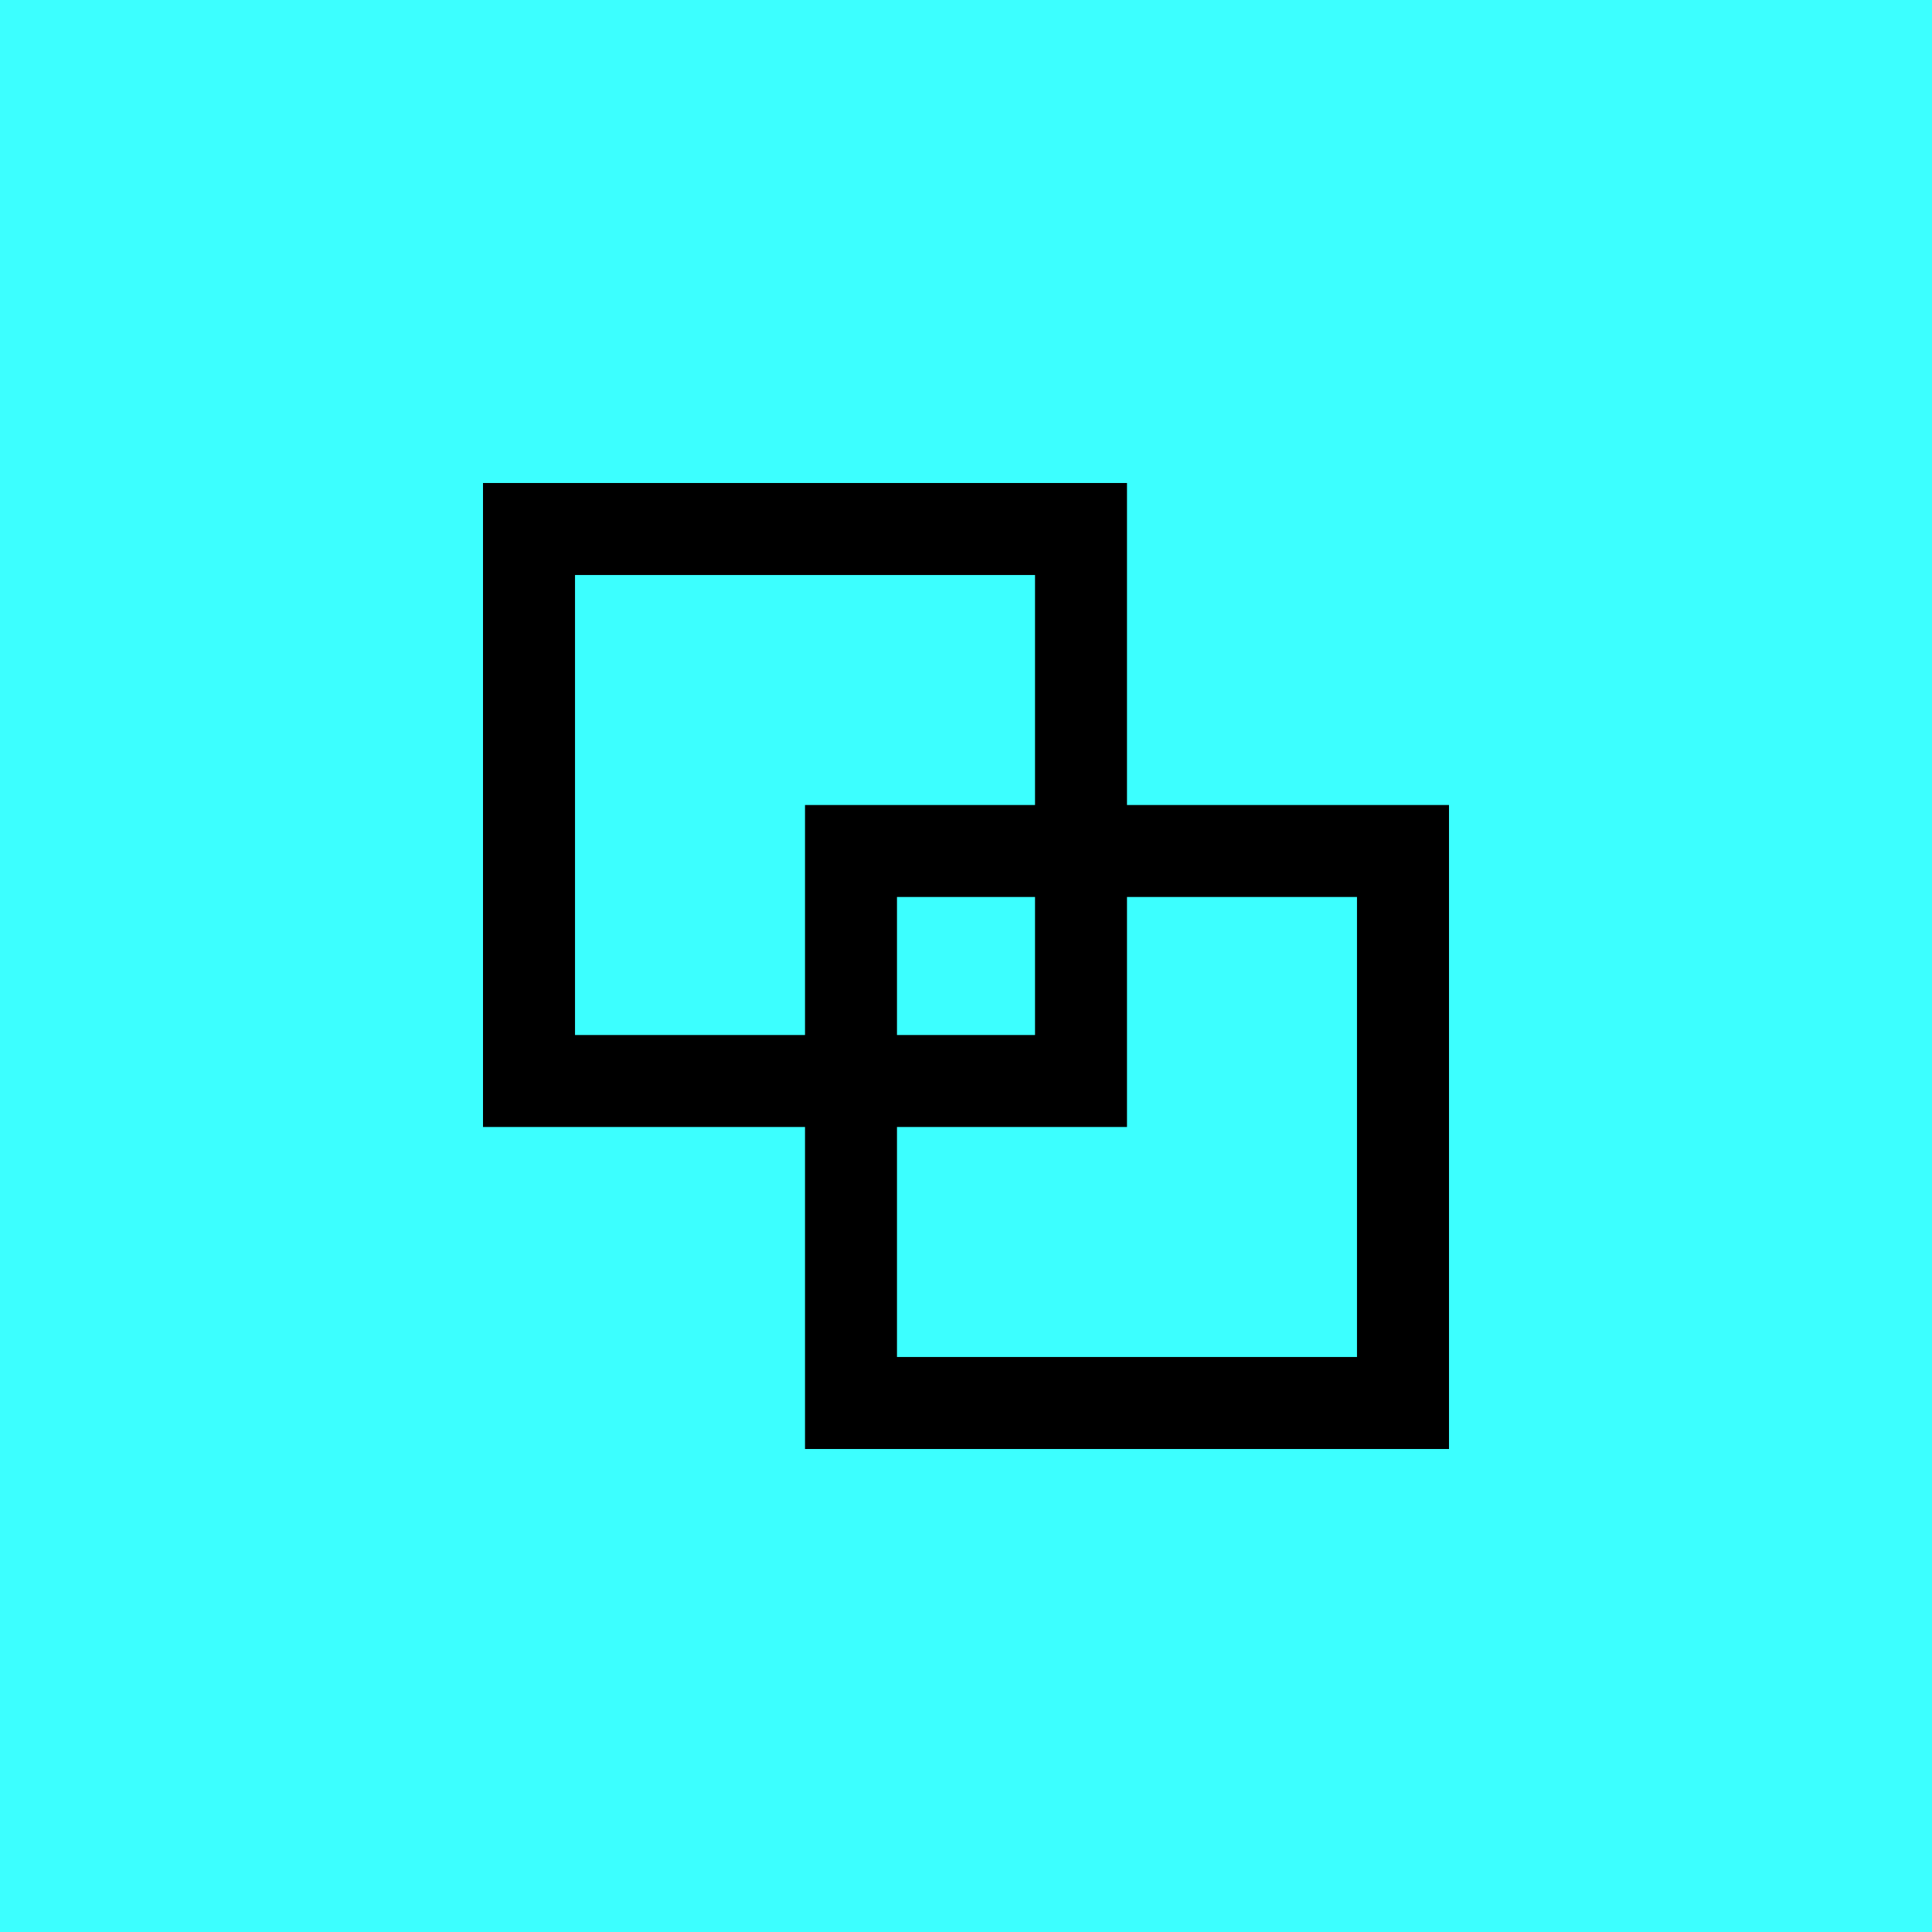
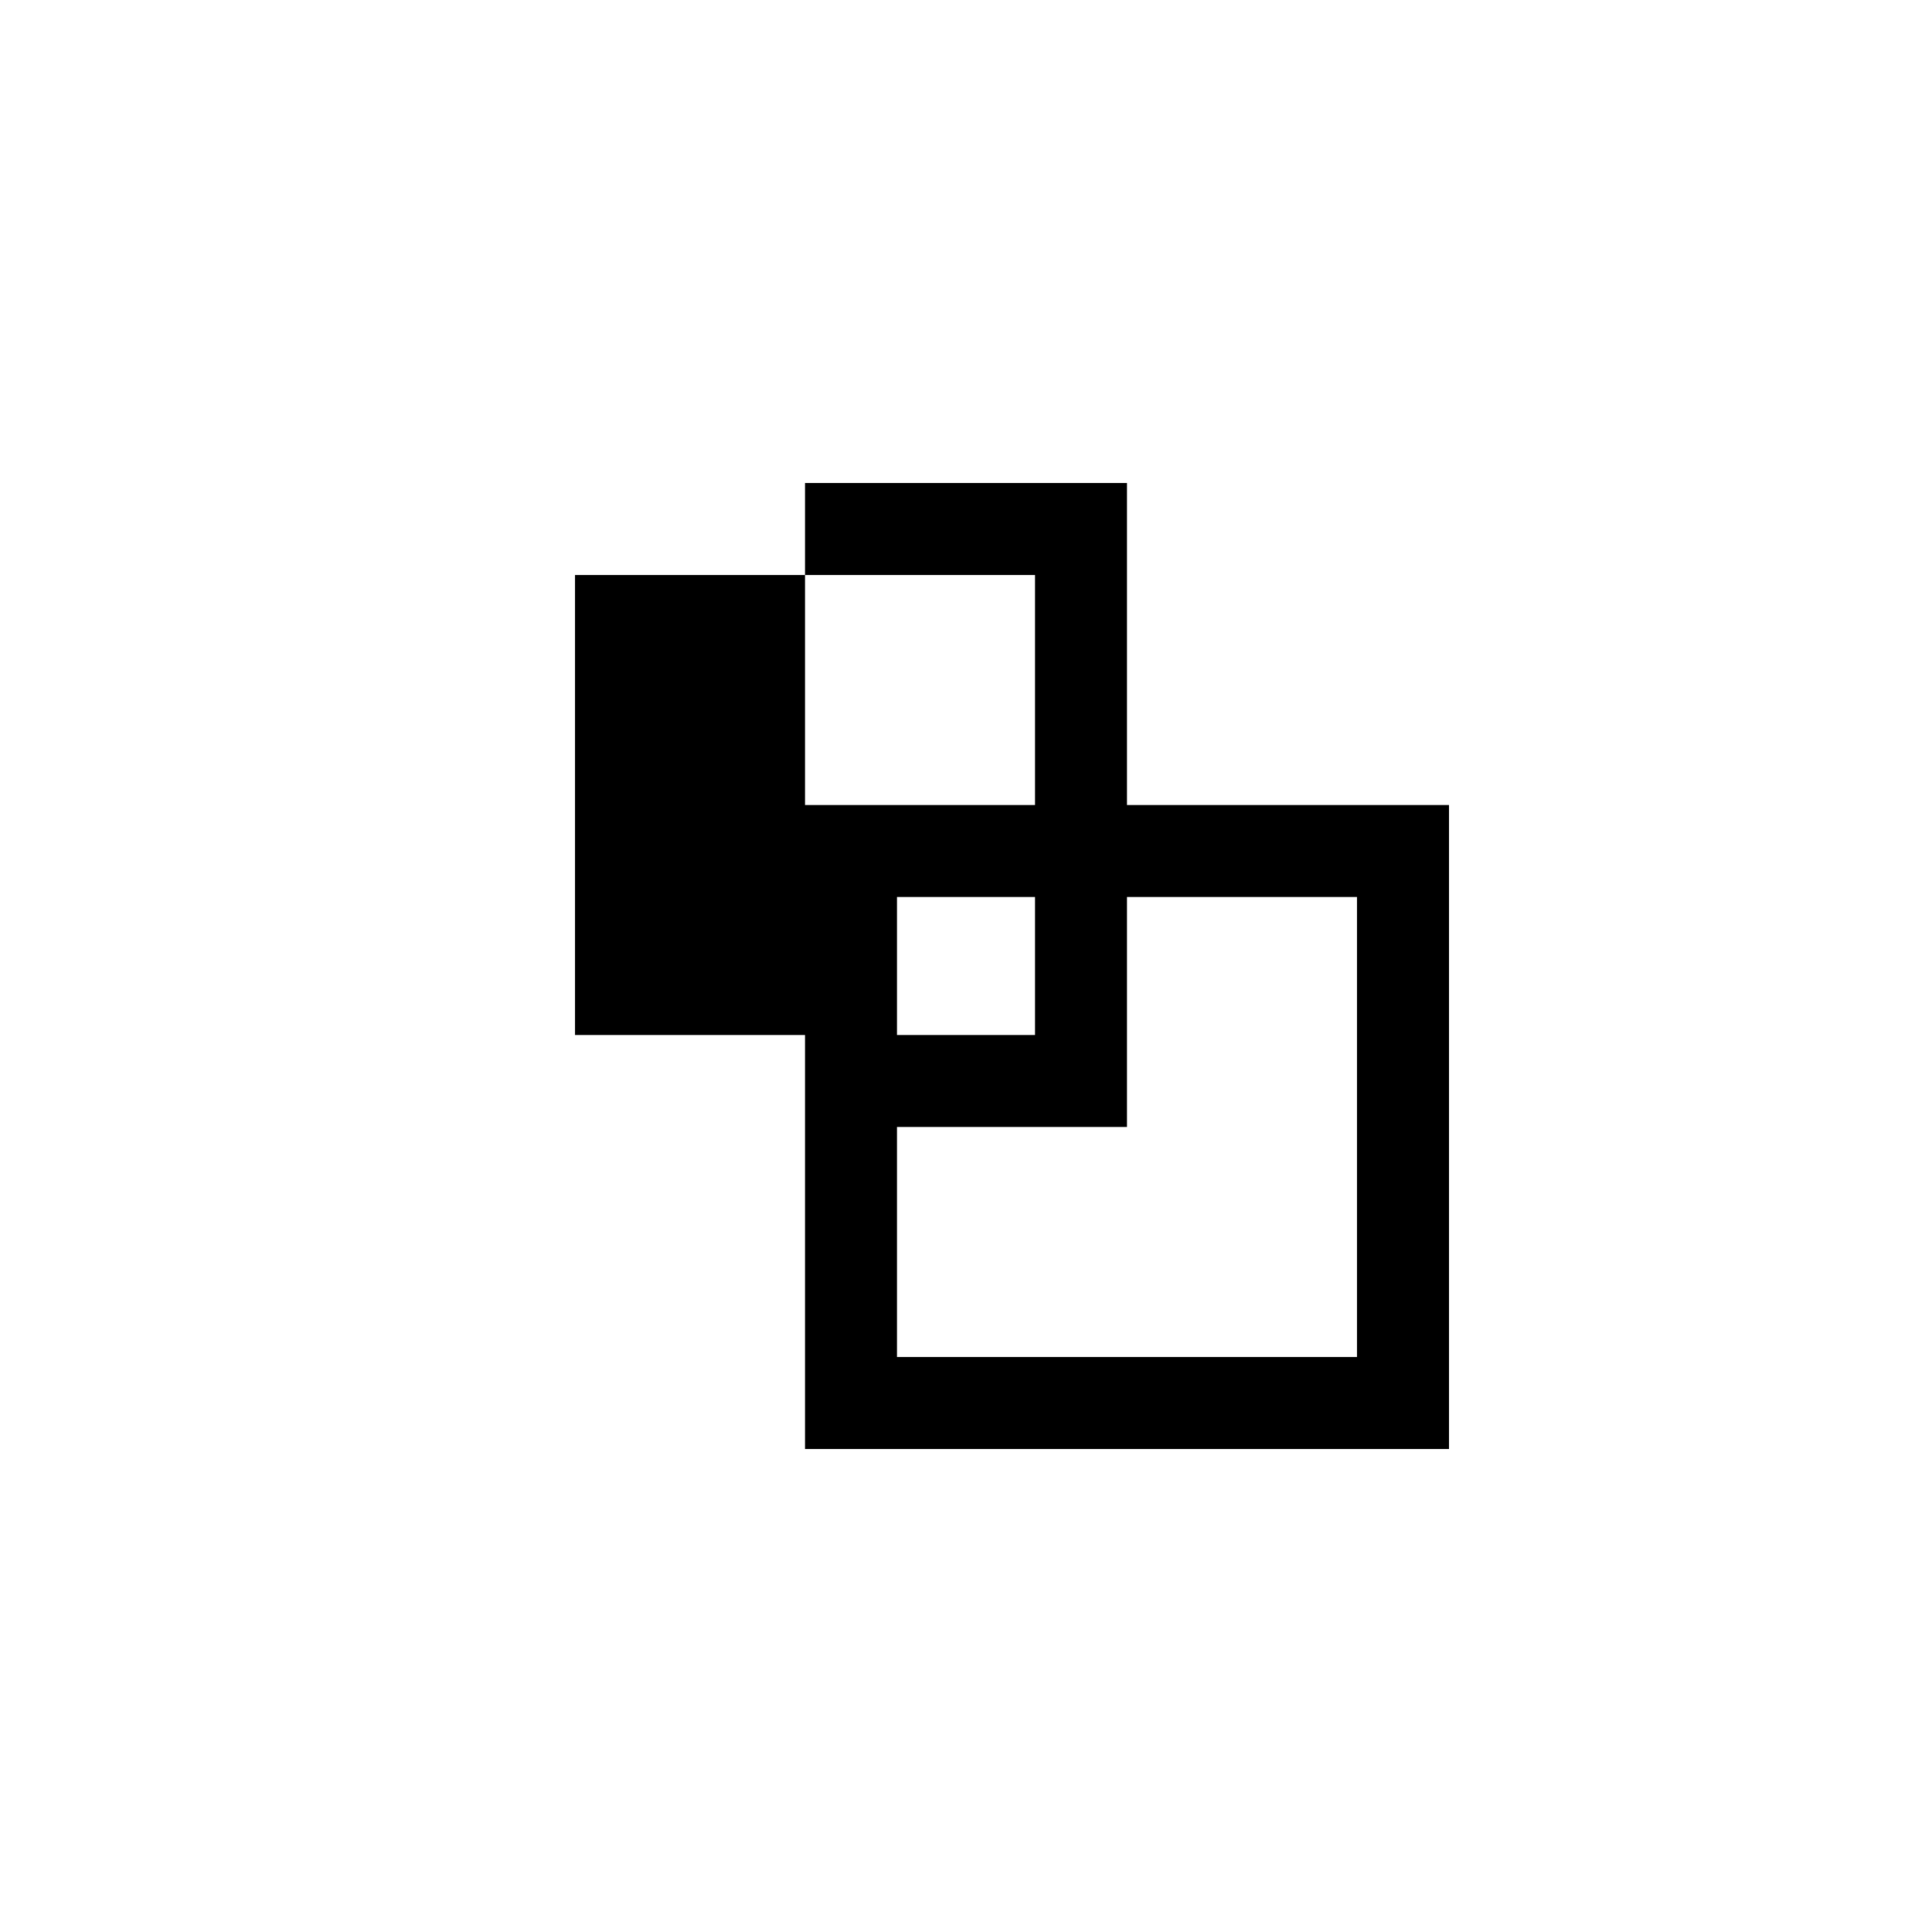
<svg xmlns="http://www.w3.org/2000/svg" width="40" height="40" viewBox="0 0 40 40" fill="none">
-   <rect width="40" height="40" fill="#3CFFFF" />
-   <path fill-rule="evenodd" clip-rule="evenodd" d="M11.905 11.905H21.429V16.667H16.667V21.429H11.905V11.905ZM16.667 23.333H10V10H23.333V16.667H30V30H16.667V23.333ZM23.333 18.571H28.095V28.095H18.571V23.333H23.333V18.571ZM21.429 18.571V21.429H18.571V18.571H21.429Z" fill="black" />
+   <path fill-rule="evenodd" clip-rule="evenodd" d="M11.905 11.905H21.429V16.667H16.667V21.429H11.905V11.905ZM16.667 23.333V10H23.333V16.667H30V30H16.667V23.333ZM23.333 18.571H28.095V28.095H18.571V23.333H23.333V18.571ZM21.429 18.571V21.429H18.571V18.571H21.429Z" fill="black" />
</svg>